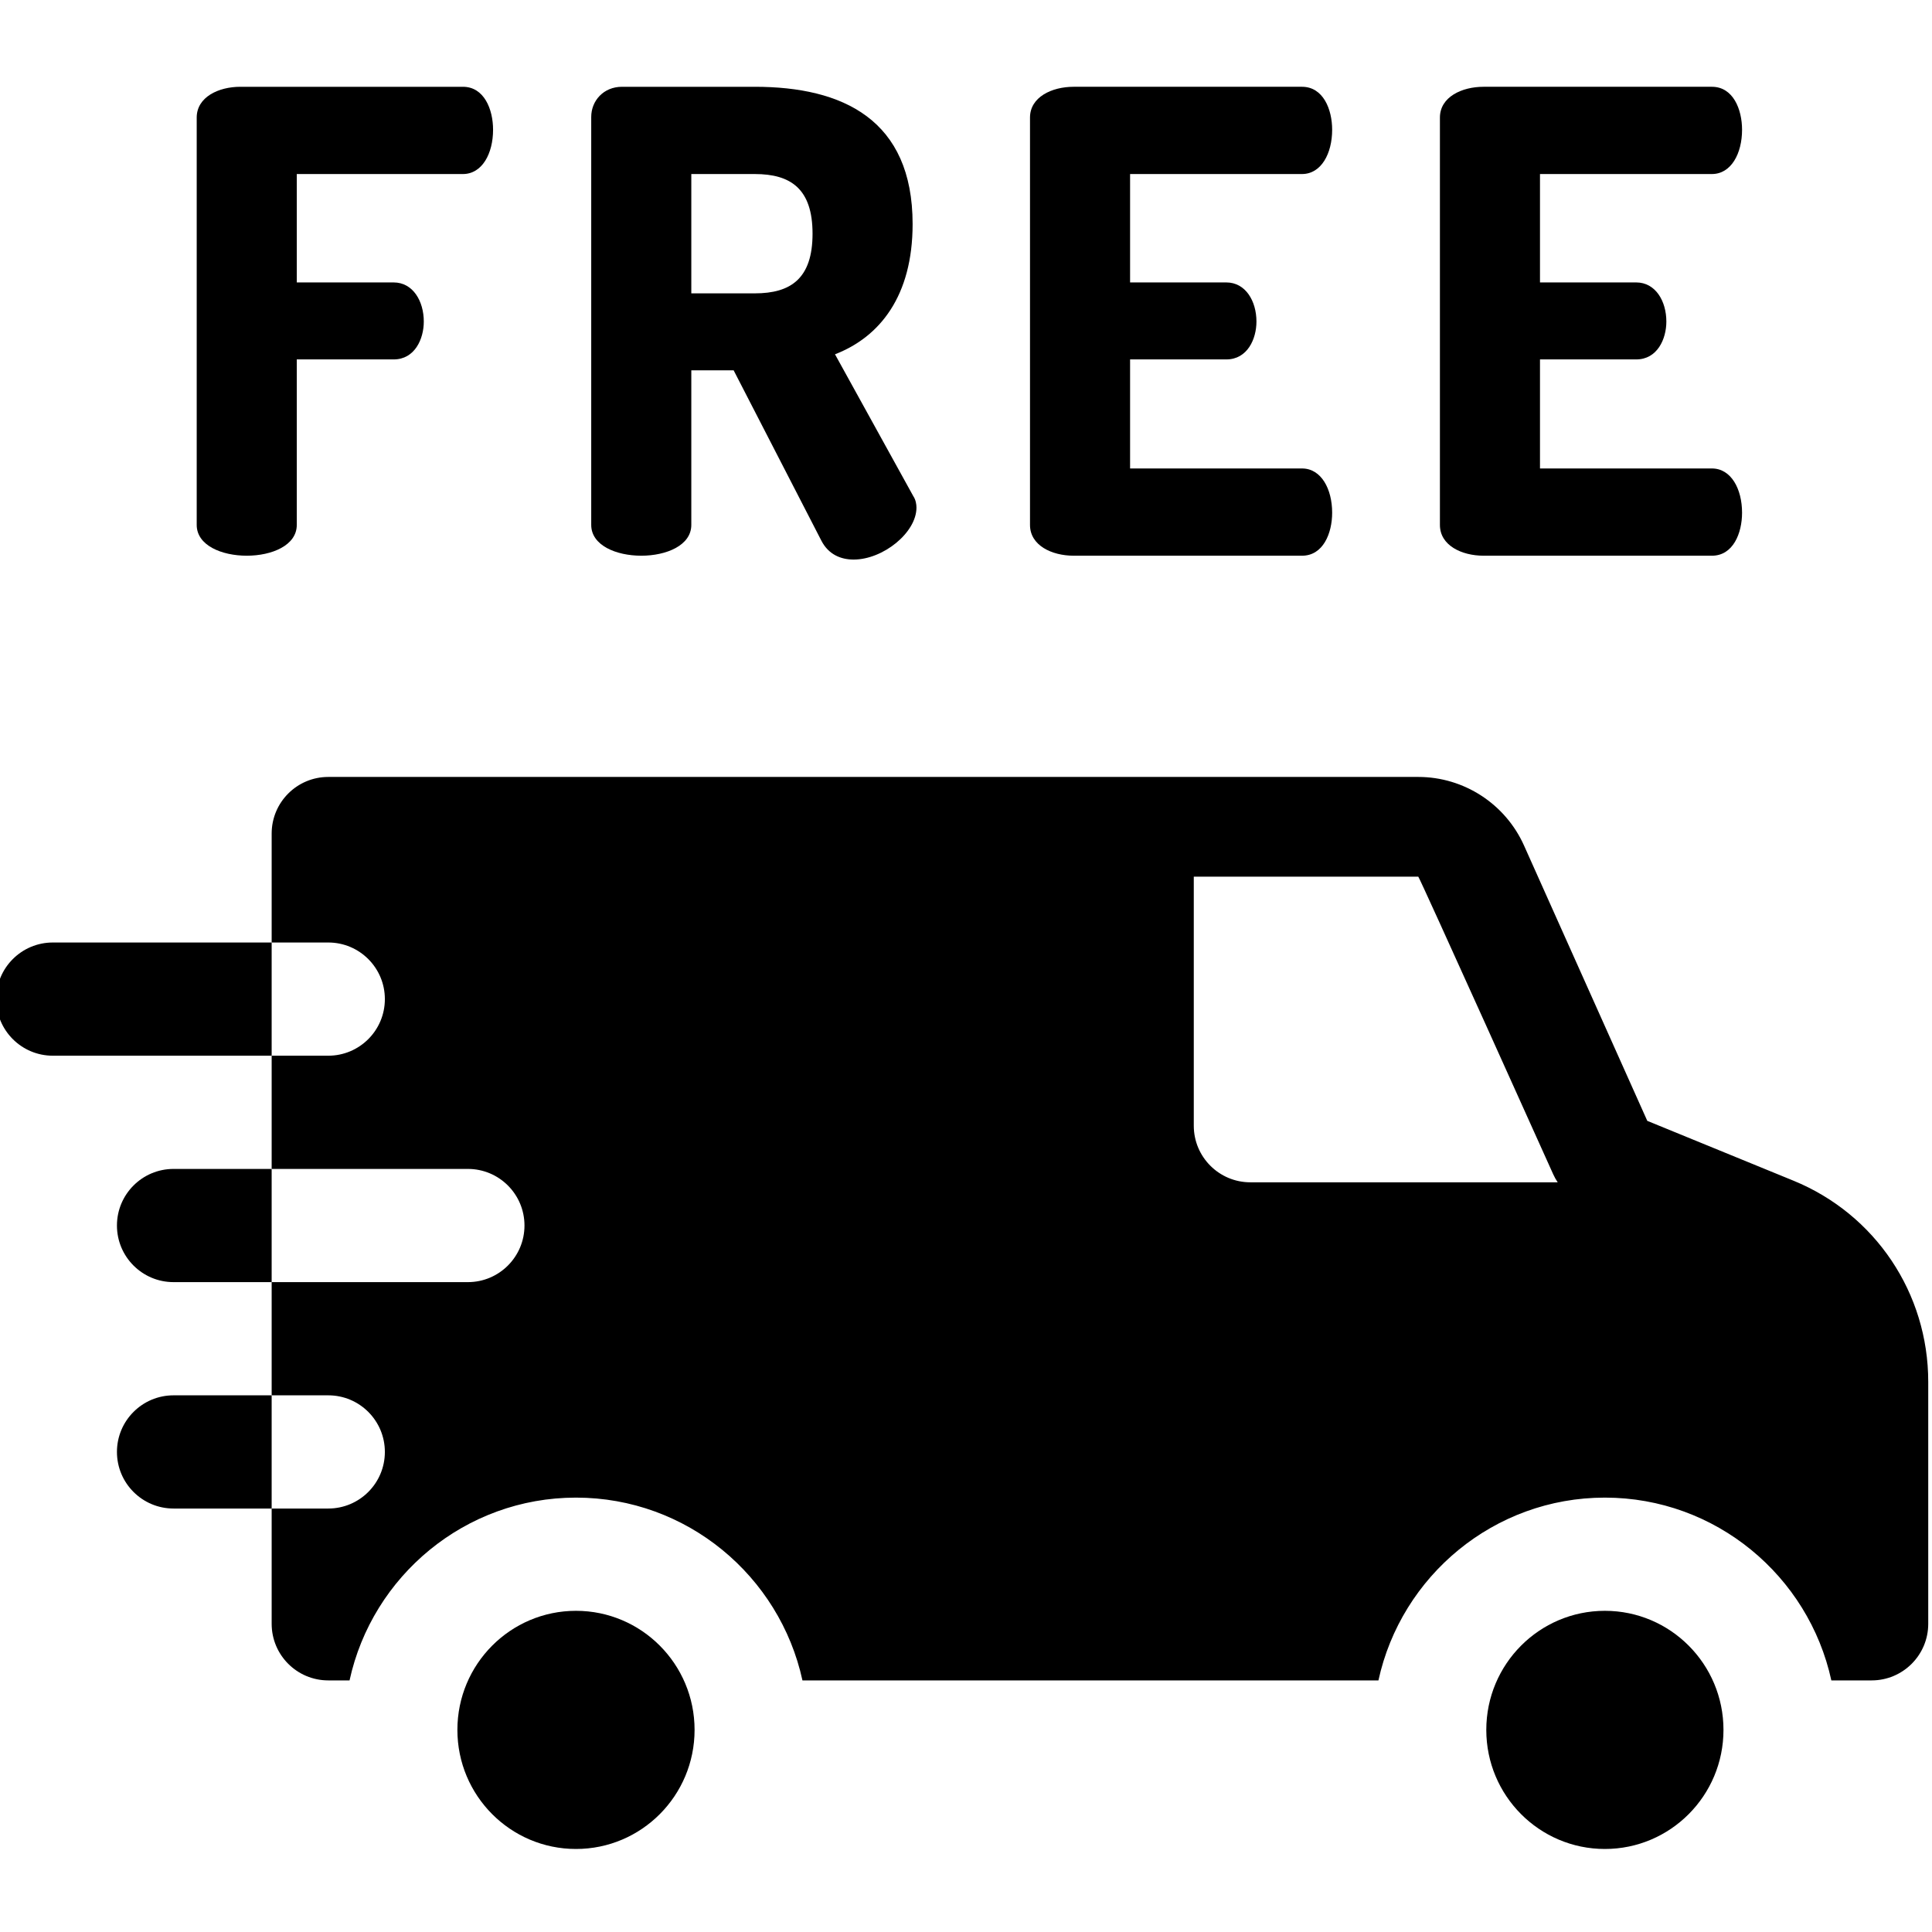
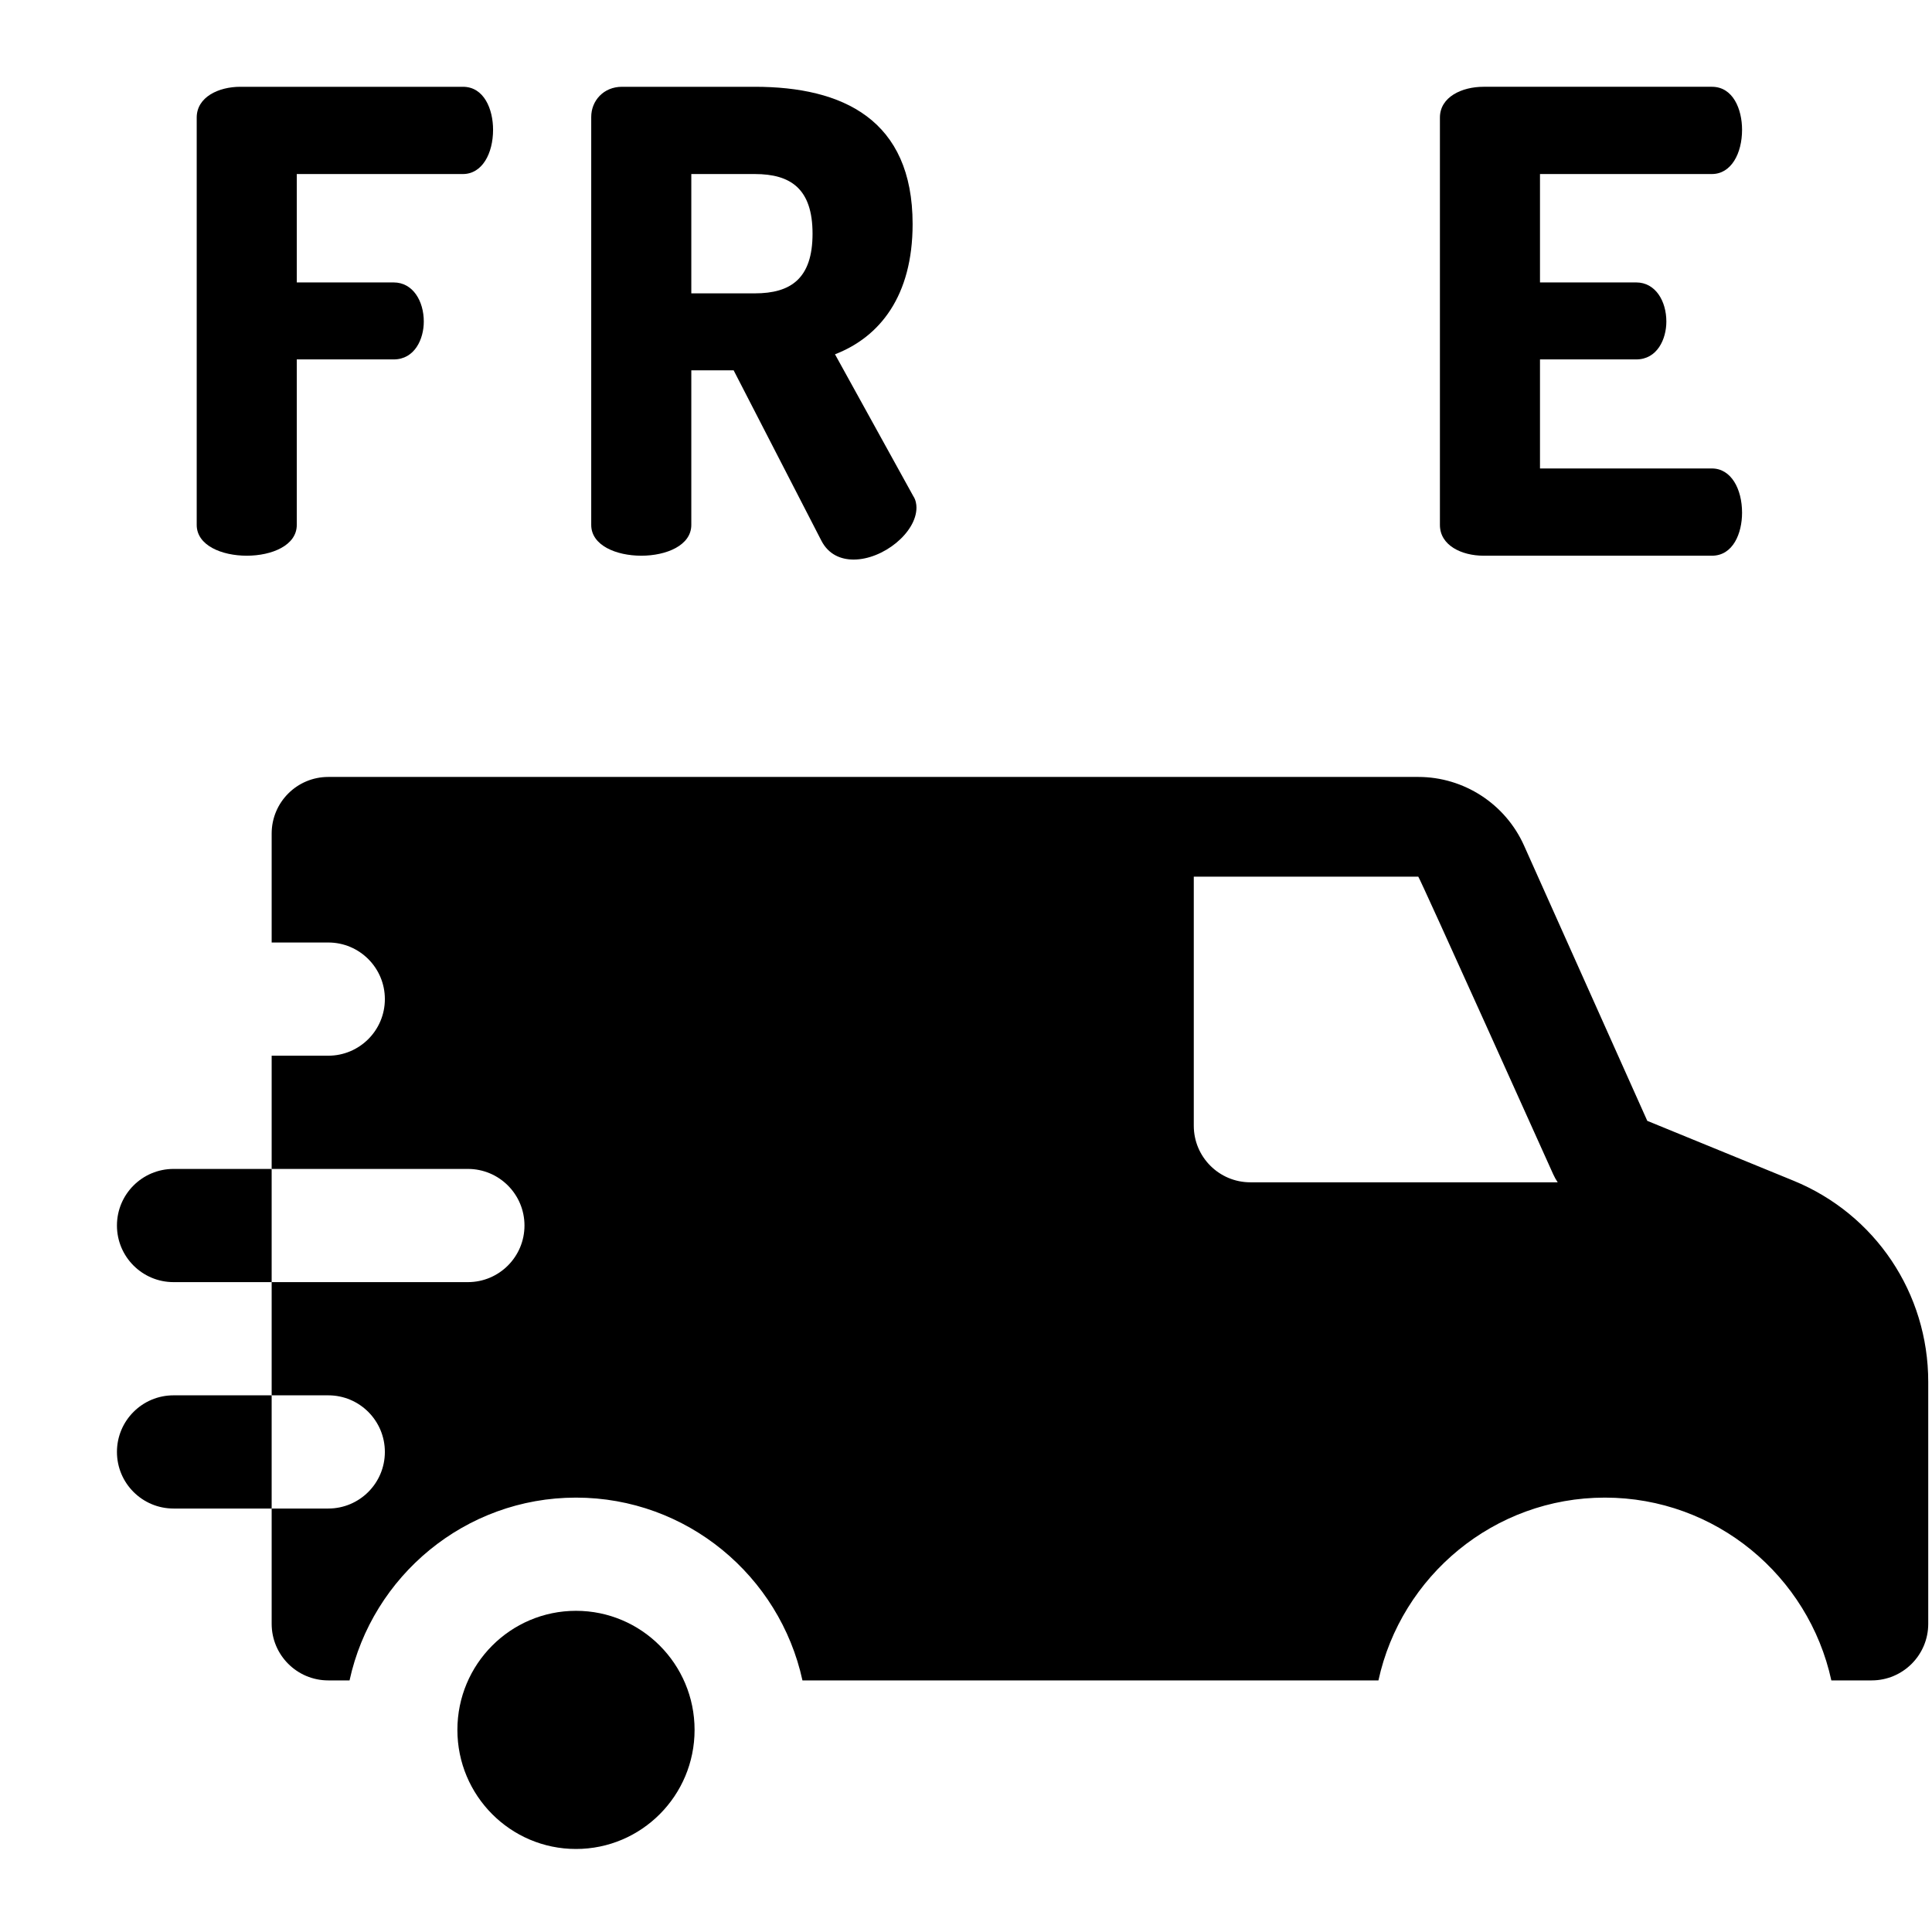
<svg xmlns="http://www.w3.org/2000/svg" height="511pt" viewBox="1 -22 511.999 511" width="511pt">
  <path d="m66.391 124.77c6.629 0 13.258-2.719 13.258-8.16v-43.859h25.672c5.609 0 7.988-5.441 7.988-10.031 0-5.438-2.887-10.371-7.988-10.371h-25.672v-28.727h44.031c5.098 0 7.988-5.441 7.988-11.73 0-5.441-2.379-11.391-7.988-11.391h-58.992c-5.777 0-11.559 2.719-11.559 8.16v107.949c0 5.441 6.629 8.16 13.262 8.16zm0 0" />
  <path d="m170.941 124.77c6.629 0 13.262-2.719 13.262-8.16v-40.969h11.219l23.289 45.219c1.871 3.57 5.102 4.93 8.5 4.93 7.82 0 16.66-7.137 16.66-13.77 0-.852-.168-2.039-.852-3.059l-20.738-37.57c11.898-4.59 20.57-15.473 20.57-34.512 0-27.711-18.531-36.379-41.82-36.379h-35.191c-4.93 0-8.16 3.738-8.16 7.988v108.121c0 5.441 6.633 8.16 13.262 8.16zm13.262-101.148h16.828c9.52 0 15.301 3.91 15.301 15.809 0 11.902-5.781 15.812-15.301 15.812h-16.828zm0 0" />
-   <path d="m285.523 124.77h60.52c5.609 0 7.992-5.949 7.992-11.391 0-6.289-2.891-11.73-7.992-11.73h-45.559v-28.898h25.5c5.609 0 7.988-5.441 7.988-10.031 0-5.438-2.891-10.371-7.988-10.371h-25.5v-28.727h45.559c5.102 0 7.992-5.441 7.992-11.73 0-5.441-2.383-11.391-7.992-11.391h-60.52c-5.781 0-11.562 2.719-11.562 8.16v107.949c0 5.441 5.781 8.16 11.562 8.16zm0 0" />
  <path d="m394.152 124.77h60.523c5.609 0 7.988-5.949 7.988-11.391 0-6.289-2.891-11.73-7.988-11.73h-45.562v-28.898h25.5c5.609 0 7.988-5.441 7.988-10.031 0-5.438-2.891-10.371-7.988-10.371h-25.5v-28.727h45.562c5.098 0 7.988-5.441 7.988-11.73 0-5.441-2.379-11.391-7.988-11.391h-60.523c-5.781 0-11.559 2.719-11.559 8.16v107.949c-.004 5.441 5.777 8.16 11.559 8.16zm0 0" />
-   <path d="m185.07 435.938c0-17.426-14.07-31.555-31.426-31.555-17.359 0-31.43 14.129-31.43 31.555 0 17.43 14.07 31.559 31.43 31.559 17.355 0 31.426-14.129 31.426-31.559zm0 0" />
-   <path d="m457.738 435.938c0-17.426-14.07-31.555-31.43-31.555-17.355 0-31.426 14.129-31.426 31.555 0 17.43 14.07 31.559 31.426 31.559 17.359 0 31.43-14.129 31.43-31.559zm0 0" />
+   <path d="m185.07 435.938c0-17.426-14.07-31.555-31.426-31.555-17.359 0-31.43 14.129-31.43 31.555 0 17.43 14.07 31.559 31.43 31.559 17.355 0 31.426-14.129 31.426-31.559z" />
  <path d="m476.266 290.387-38.719-15.848-32.664-72.961c-4.945-11.043-15.945-18.18-28.023-18.18h-288.867c-8.285 0-15 6.719-15 15v28.875h15c8.285 0 15 6.719 15 15 0 8.285-6.715 15-15 15h-15v30.004h52c8.285 0 15 6.715 15 15 0 8.281-6.715 15-15 15h-52v30h15c8.285 0 15 6.715 15 15s-6.715 15-15 15h-15v30.547c0 8.285 6.715 15 15 15h5.641c6.016-27.66 30.629-48.441 60.012-48.441 29.379 0 53.992 20.781 60.012 48.441h152.641c6.02-27.66 30.633-48.441 60.012-48.441 29.383 0 53.996 20.781 60.012 48.441h10.68c8.281 0 15-6.715 15-15v-64.109c0-23.512-14.027-44.445-35.734-53.328zm-143.902.438c-8.285 0-15-6.715-15-15v-65.996h59.496c.27 0 35.762 78.879 35.762 78.879.332.742.734 1.445 1.18 2.117zm0 0" />
  <path d="m46.992 347.277c-8.285 0-15 6.715-15 15s6.715 15 15 15h26v-30zm0 0" />
  <path d="m46.992 287.277c-8.285 0-15 6.715-15 15 0 8.281 6.715 15 15 15h26v-30zm0 0" />
-   <path d="m15 227.273c-8.285 0-15 6.719-15 15 0 8.285 6.715 15 15 15h57.992v-30zm0 0" />
</svg>